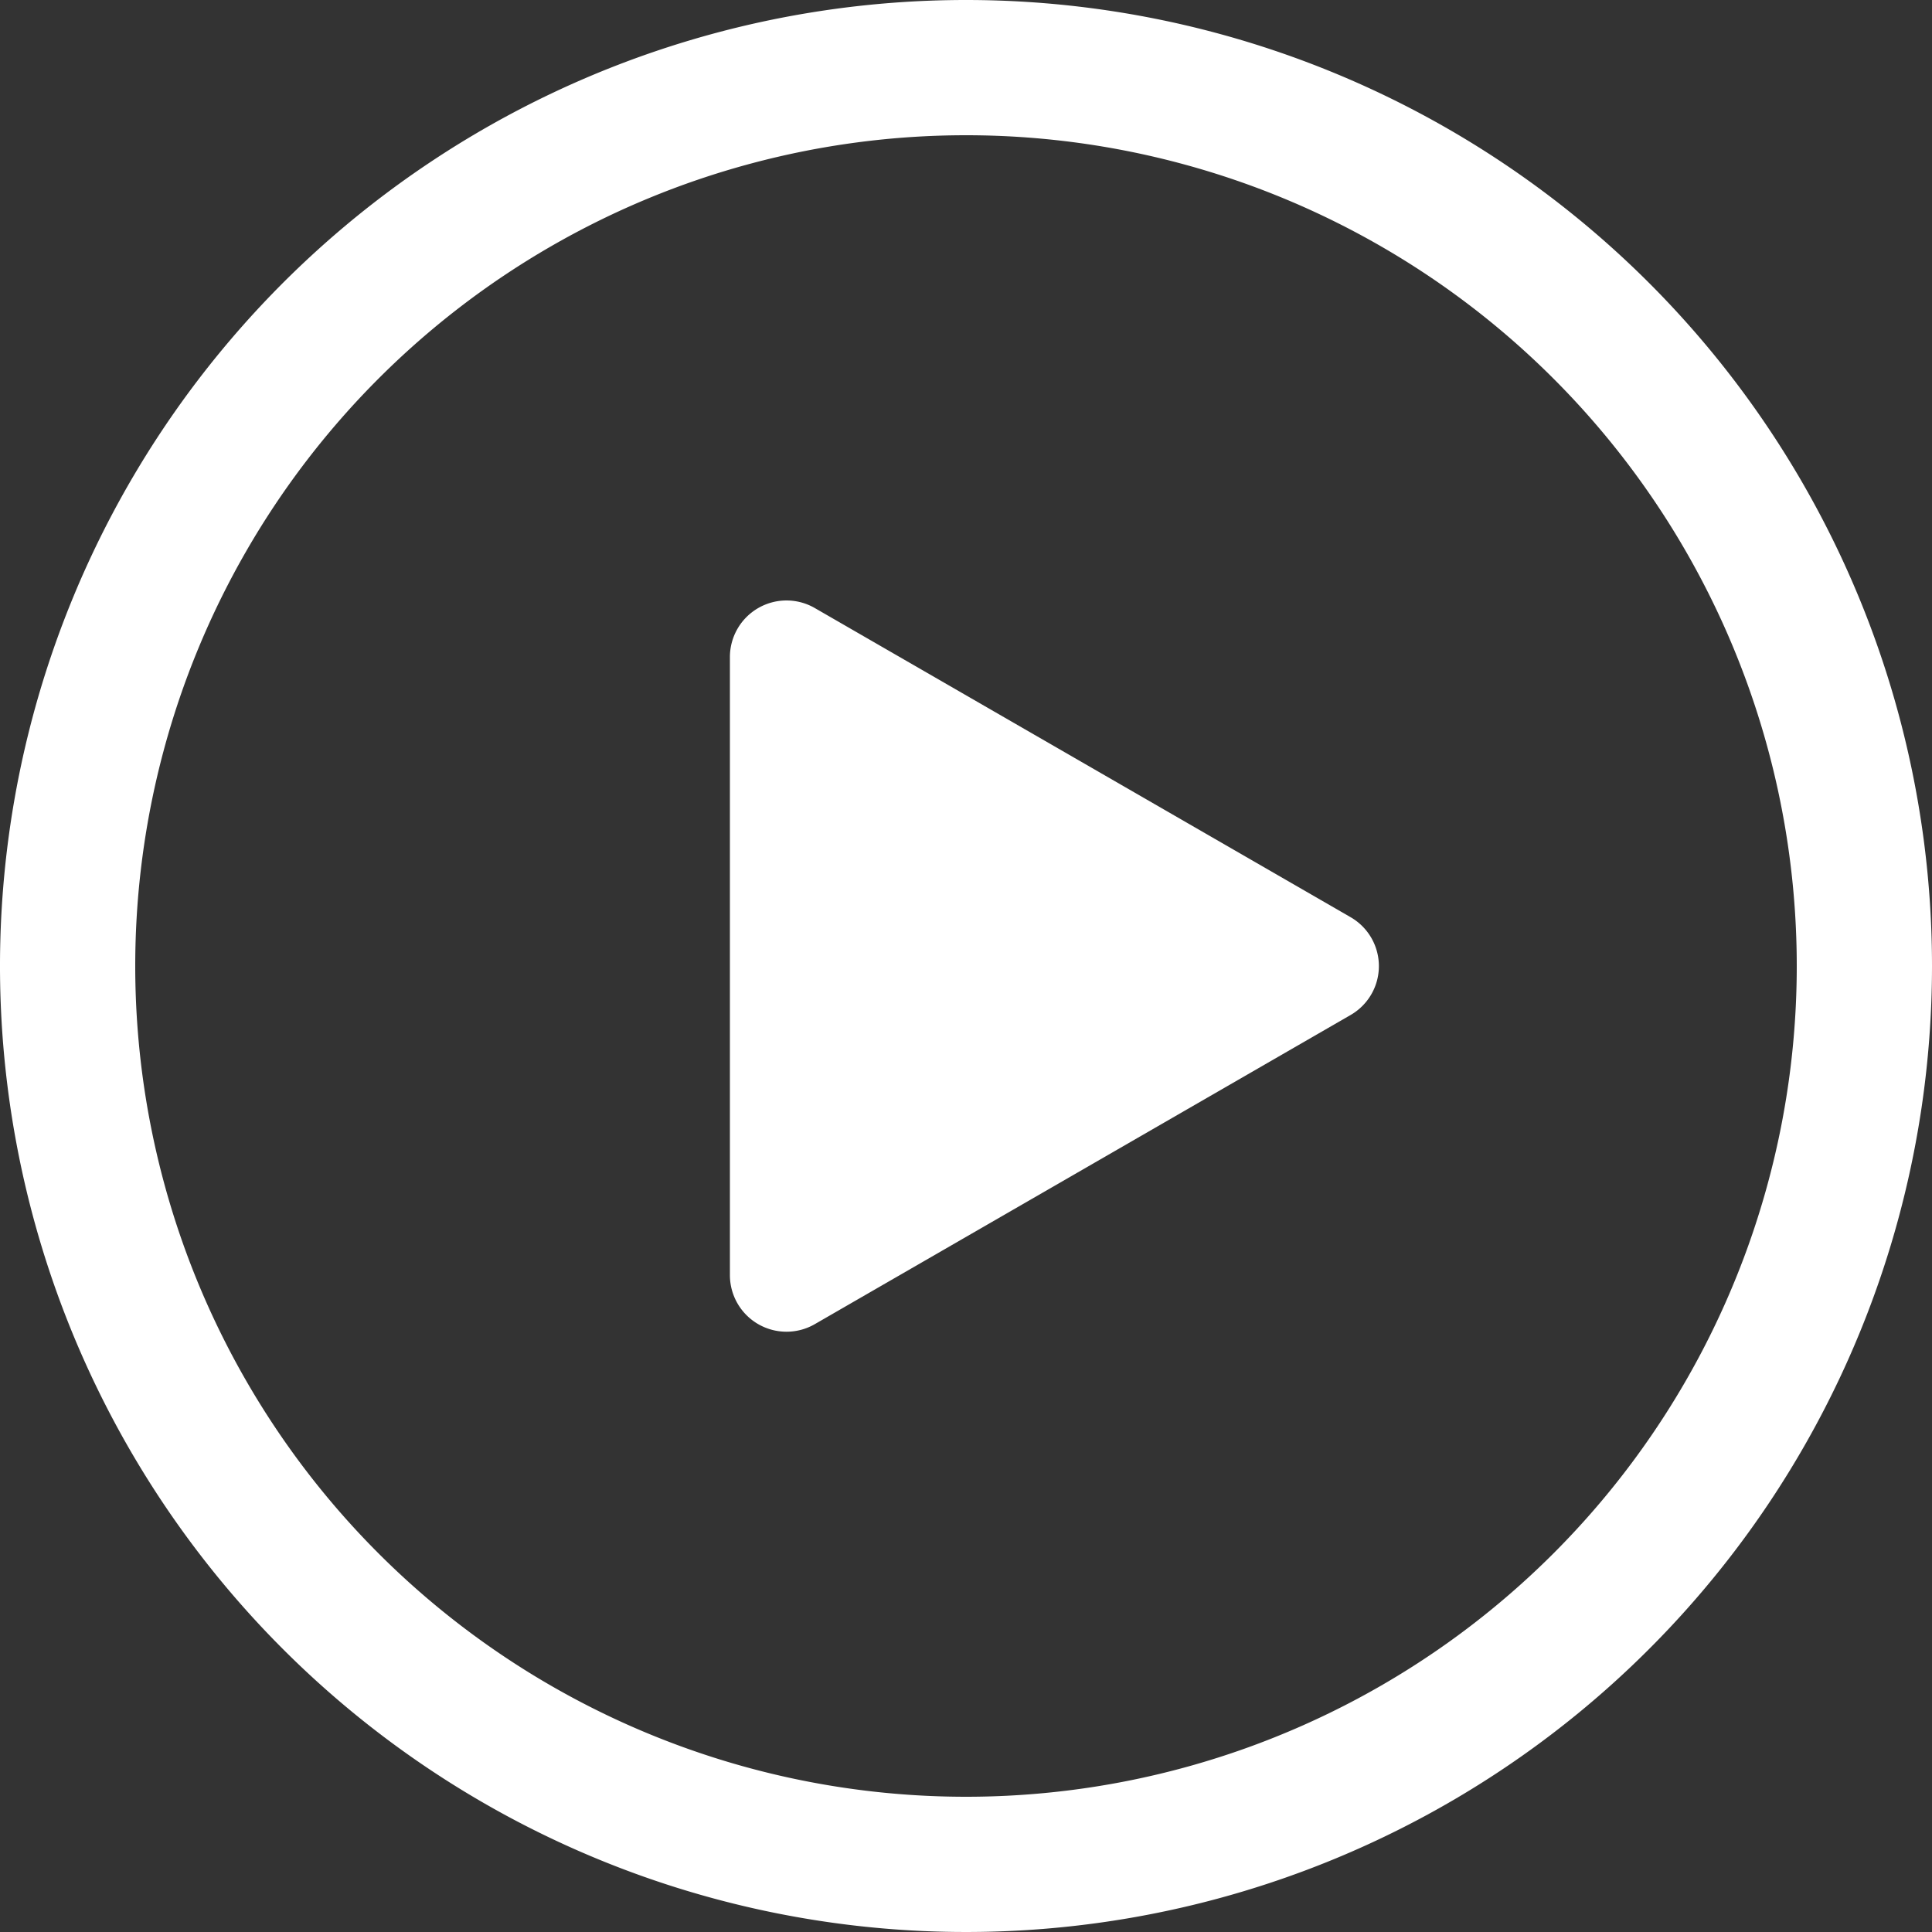
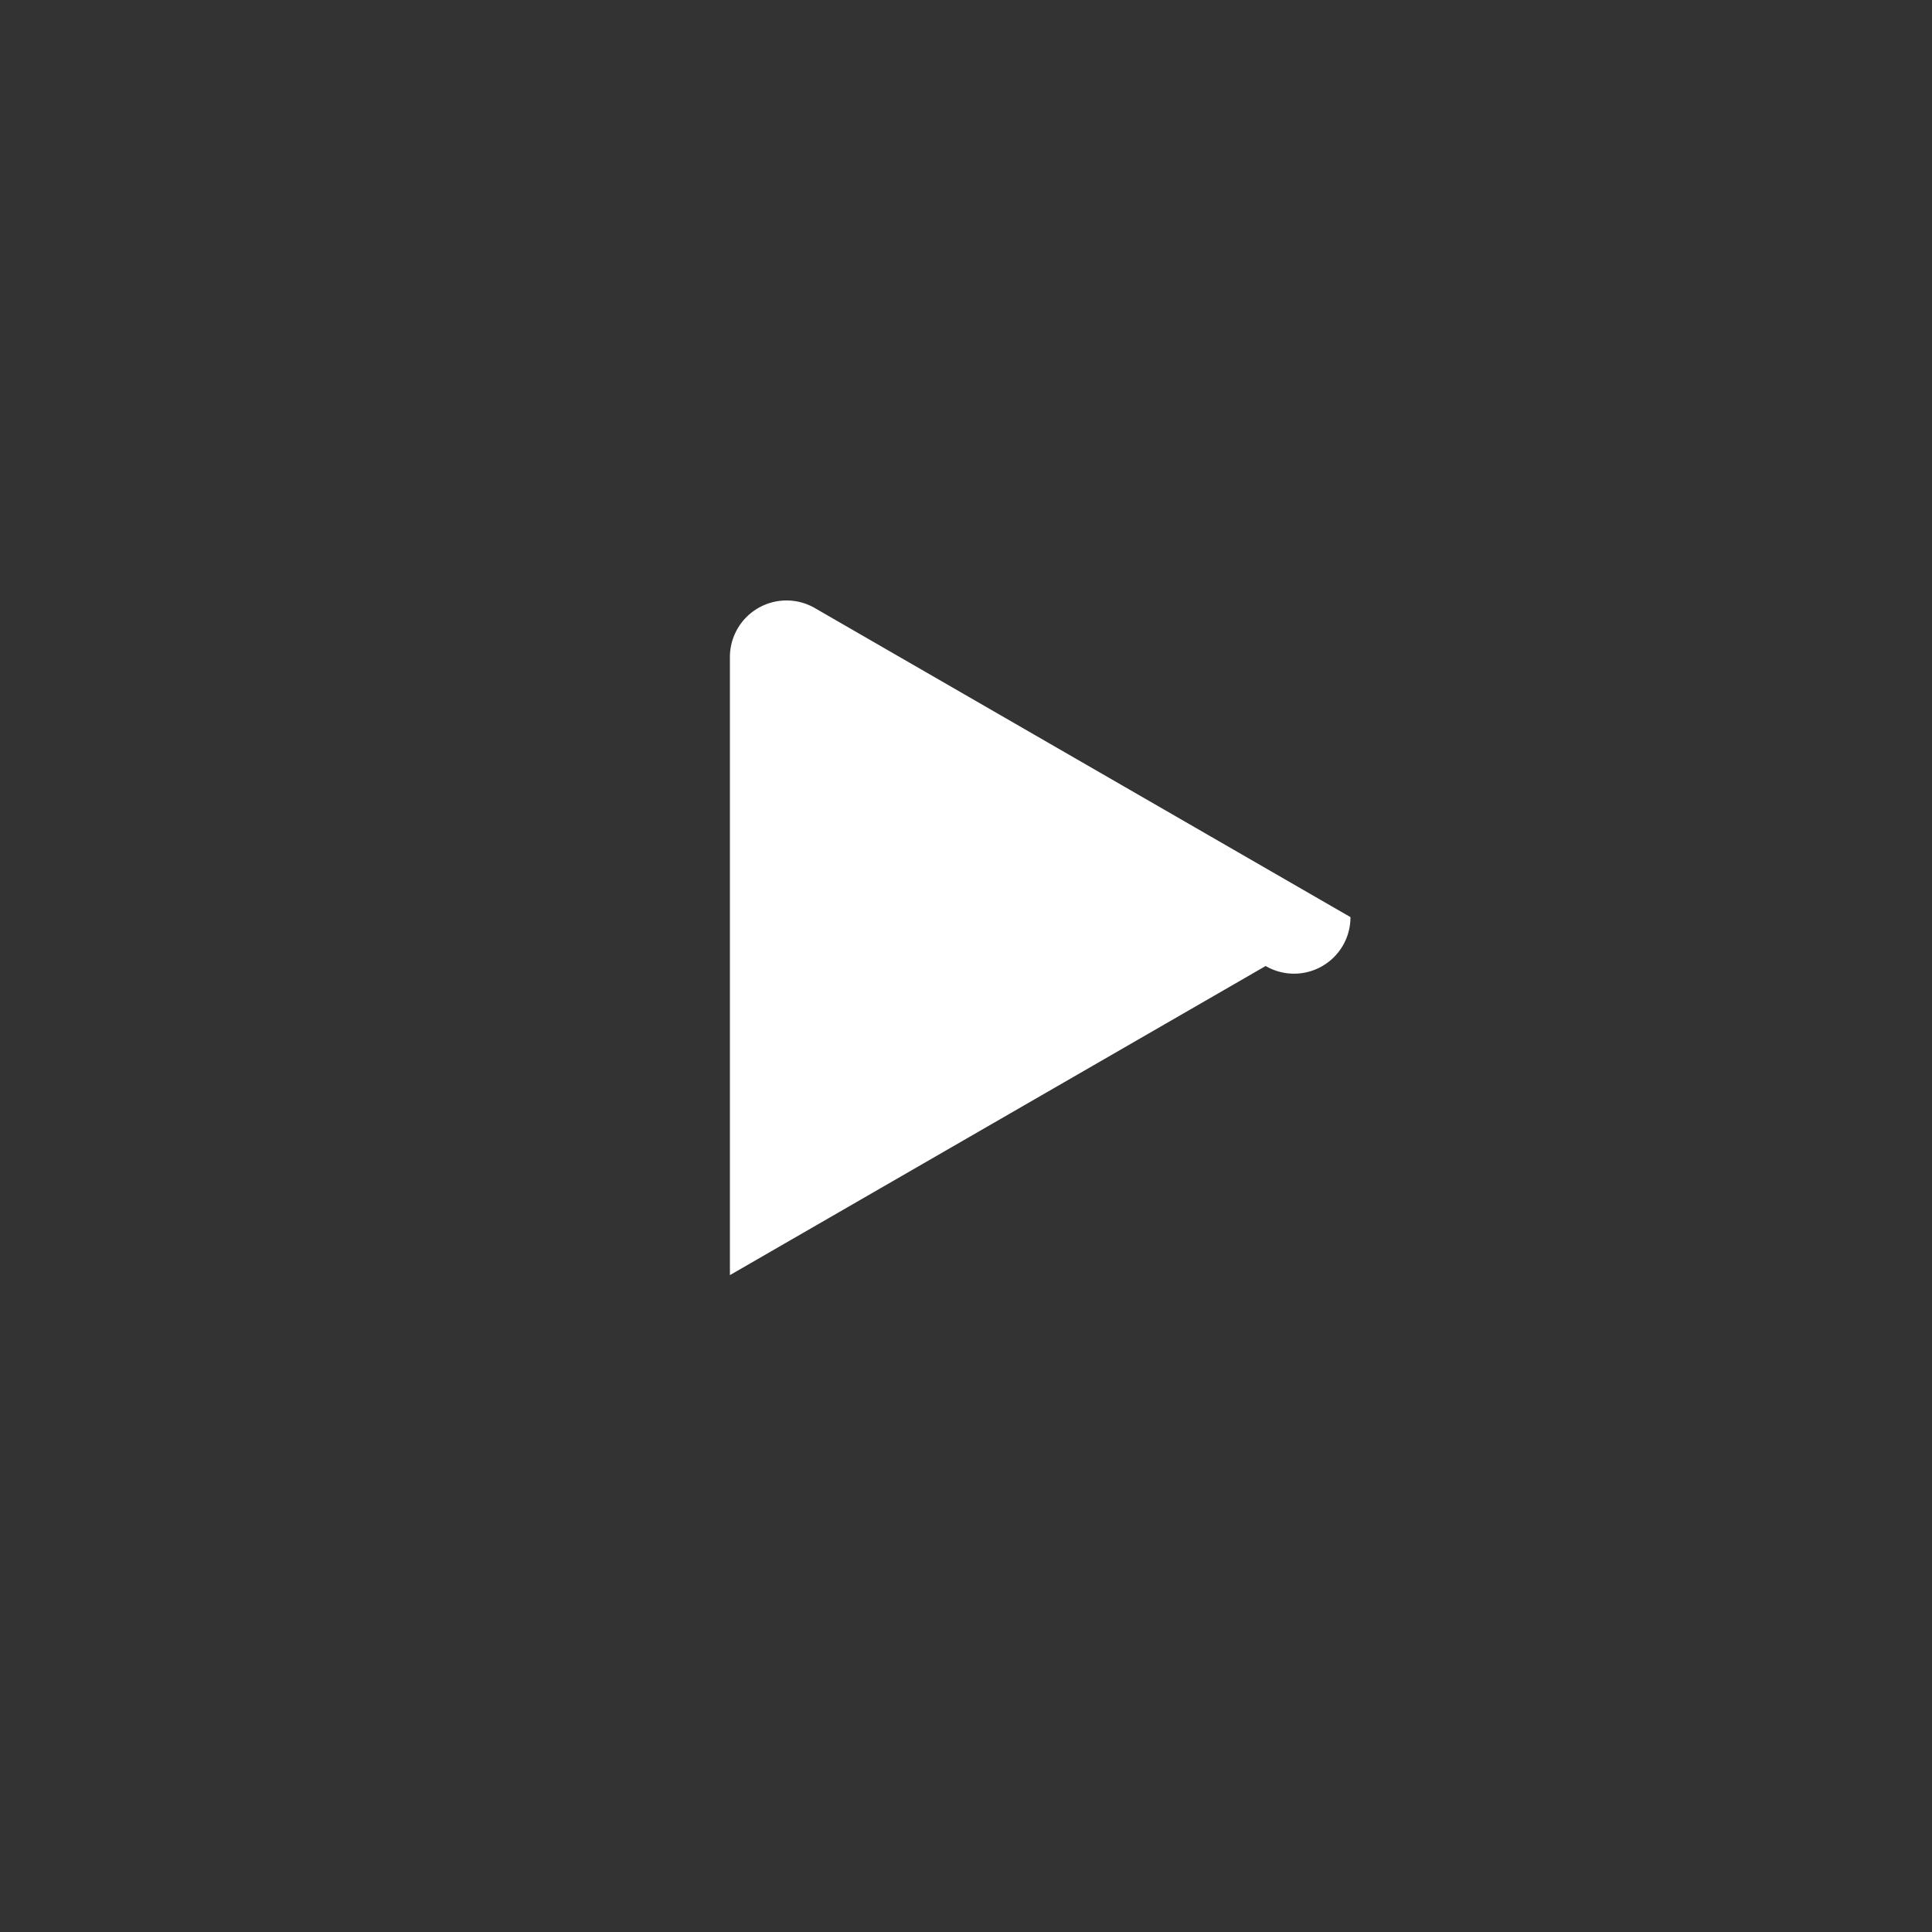
<svg xmlns="http://www.w3.org/2000/svg" viewBox="0 0 100 100">
  <rect x="0" y="0" width="100" height="100" fill="#333333" stroke="none" />
  <defs>
    <style>.cls-1{fill:none;}.cls-2{fill:#fff;}</style>
  </defs>
  <g id="レイヤー_2" data-name="レイヤー 2">
    <g id="レイヤー_1-2" data-name="レイヤー 1">
      <rect class="cls-1" width="100" height="100" />
-       <path class="cls-2" d="M69.9,47.47l-27.73-16A2.93,2.93,0,0,0,37.78,34V66a2.93,2.93,0,0,0,4.39,2.54l27.73-16A2.92,2.92,0,0,0,69.9,47.47Z" />
-       <path class="cls-2" d="M50,7A43,43,0,1,1,7,50,43,43,0,0,1,50,7m0-7a50,50,0,1,0,50,50A50,50,0,0,0,50,0Z" />
+       <path class="cls-2" d="M69.9,47.47l-27.73-16A2.93,2.93,0,0,0,37.78,34V66l27.73-16A2.92,2.92,0,0,0,69.9,47.47Z" />
    </g>
  </g>
</svg>